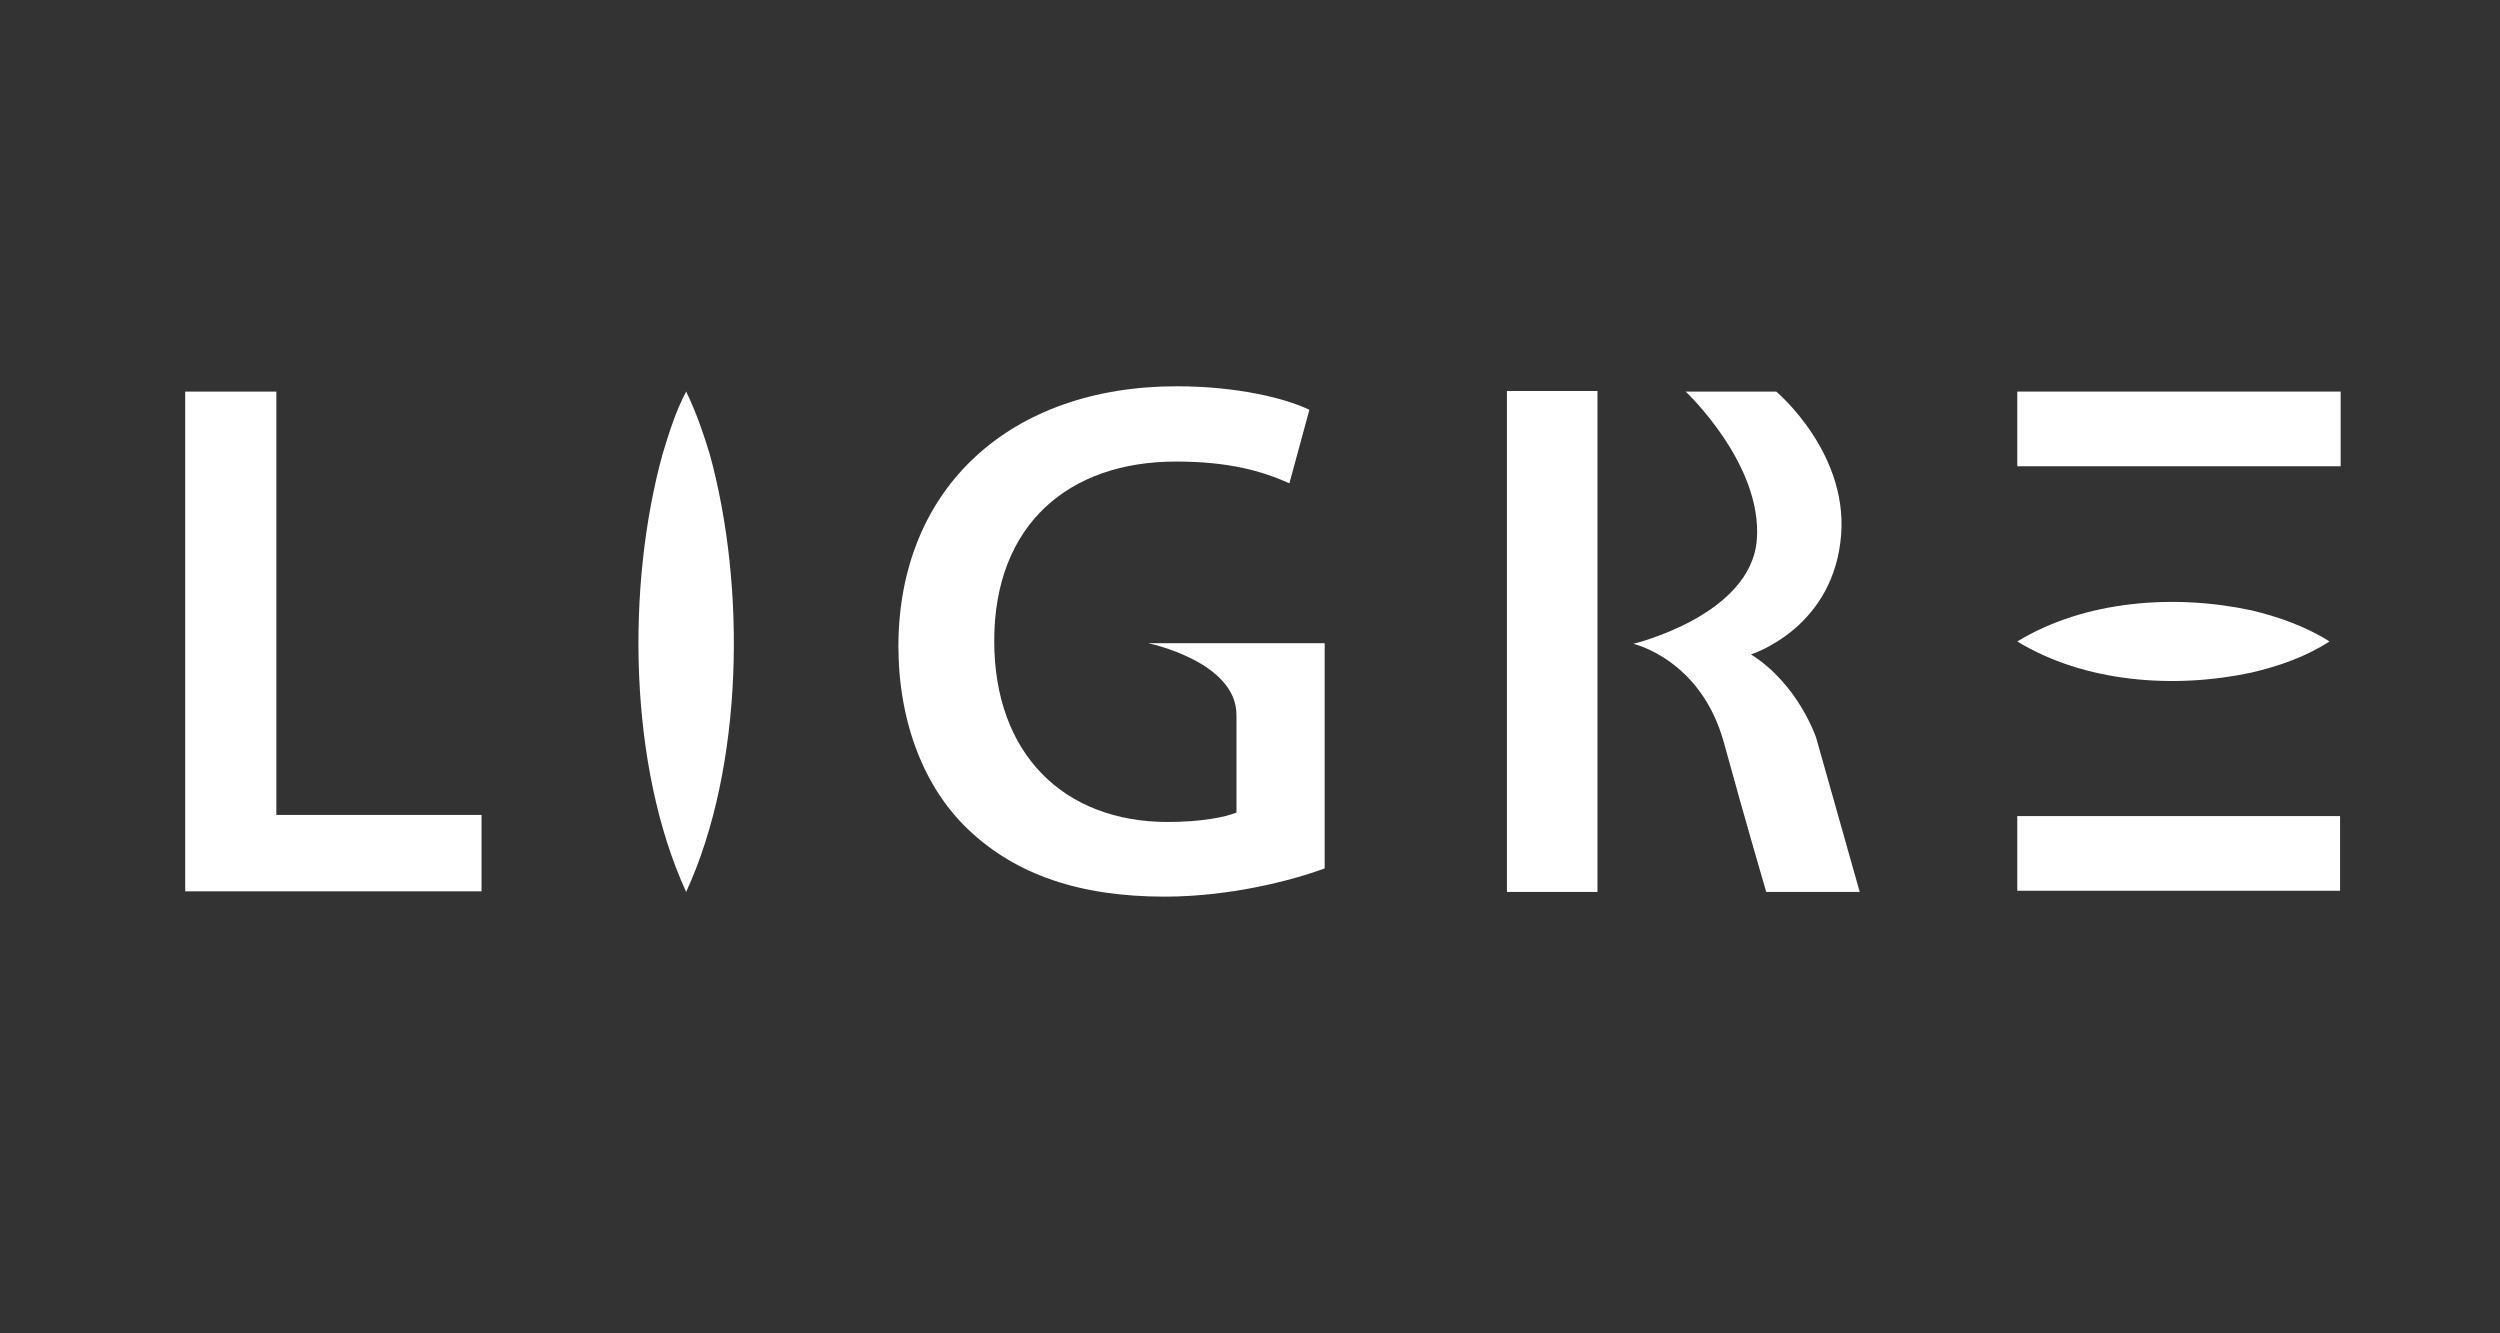
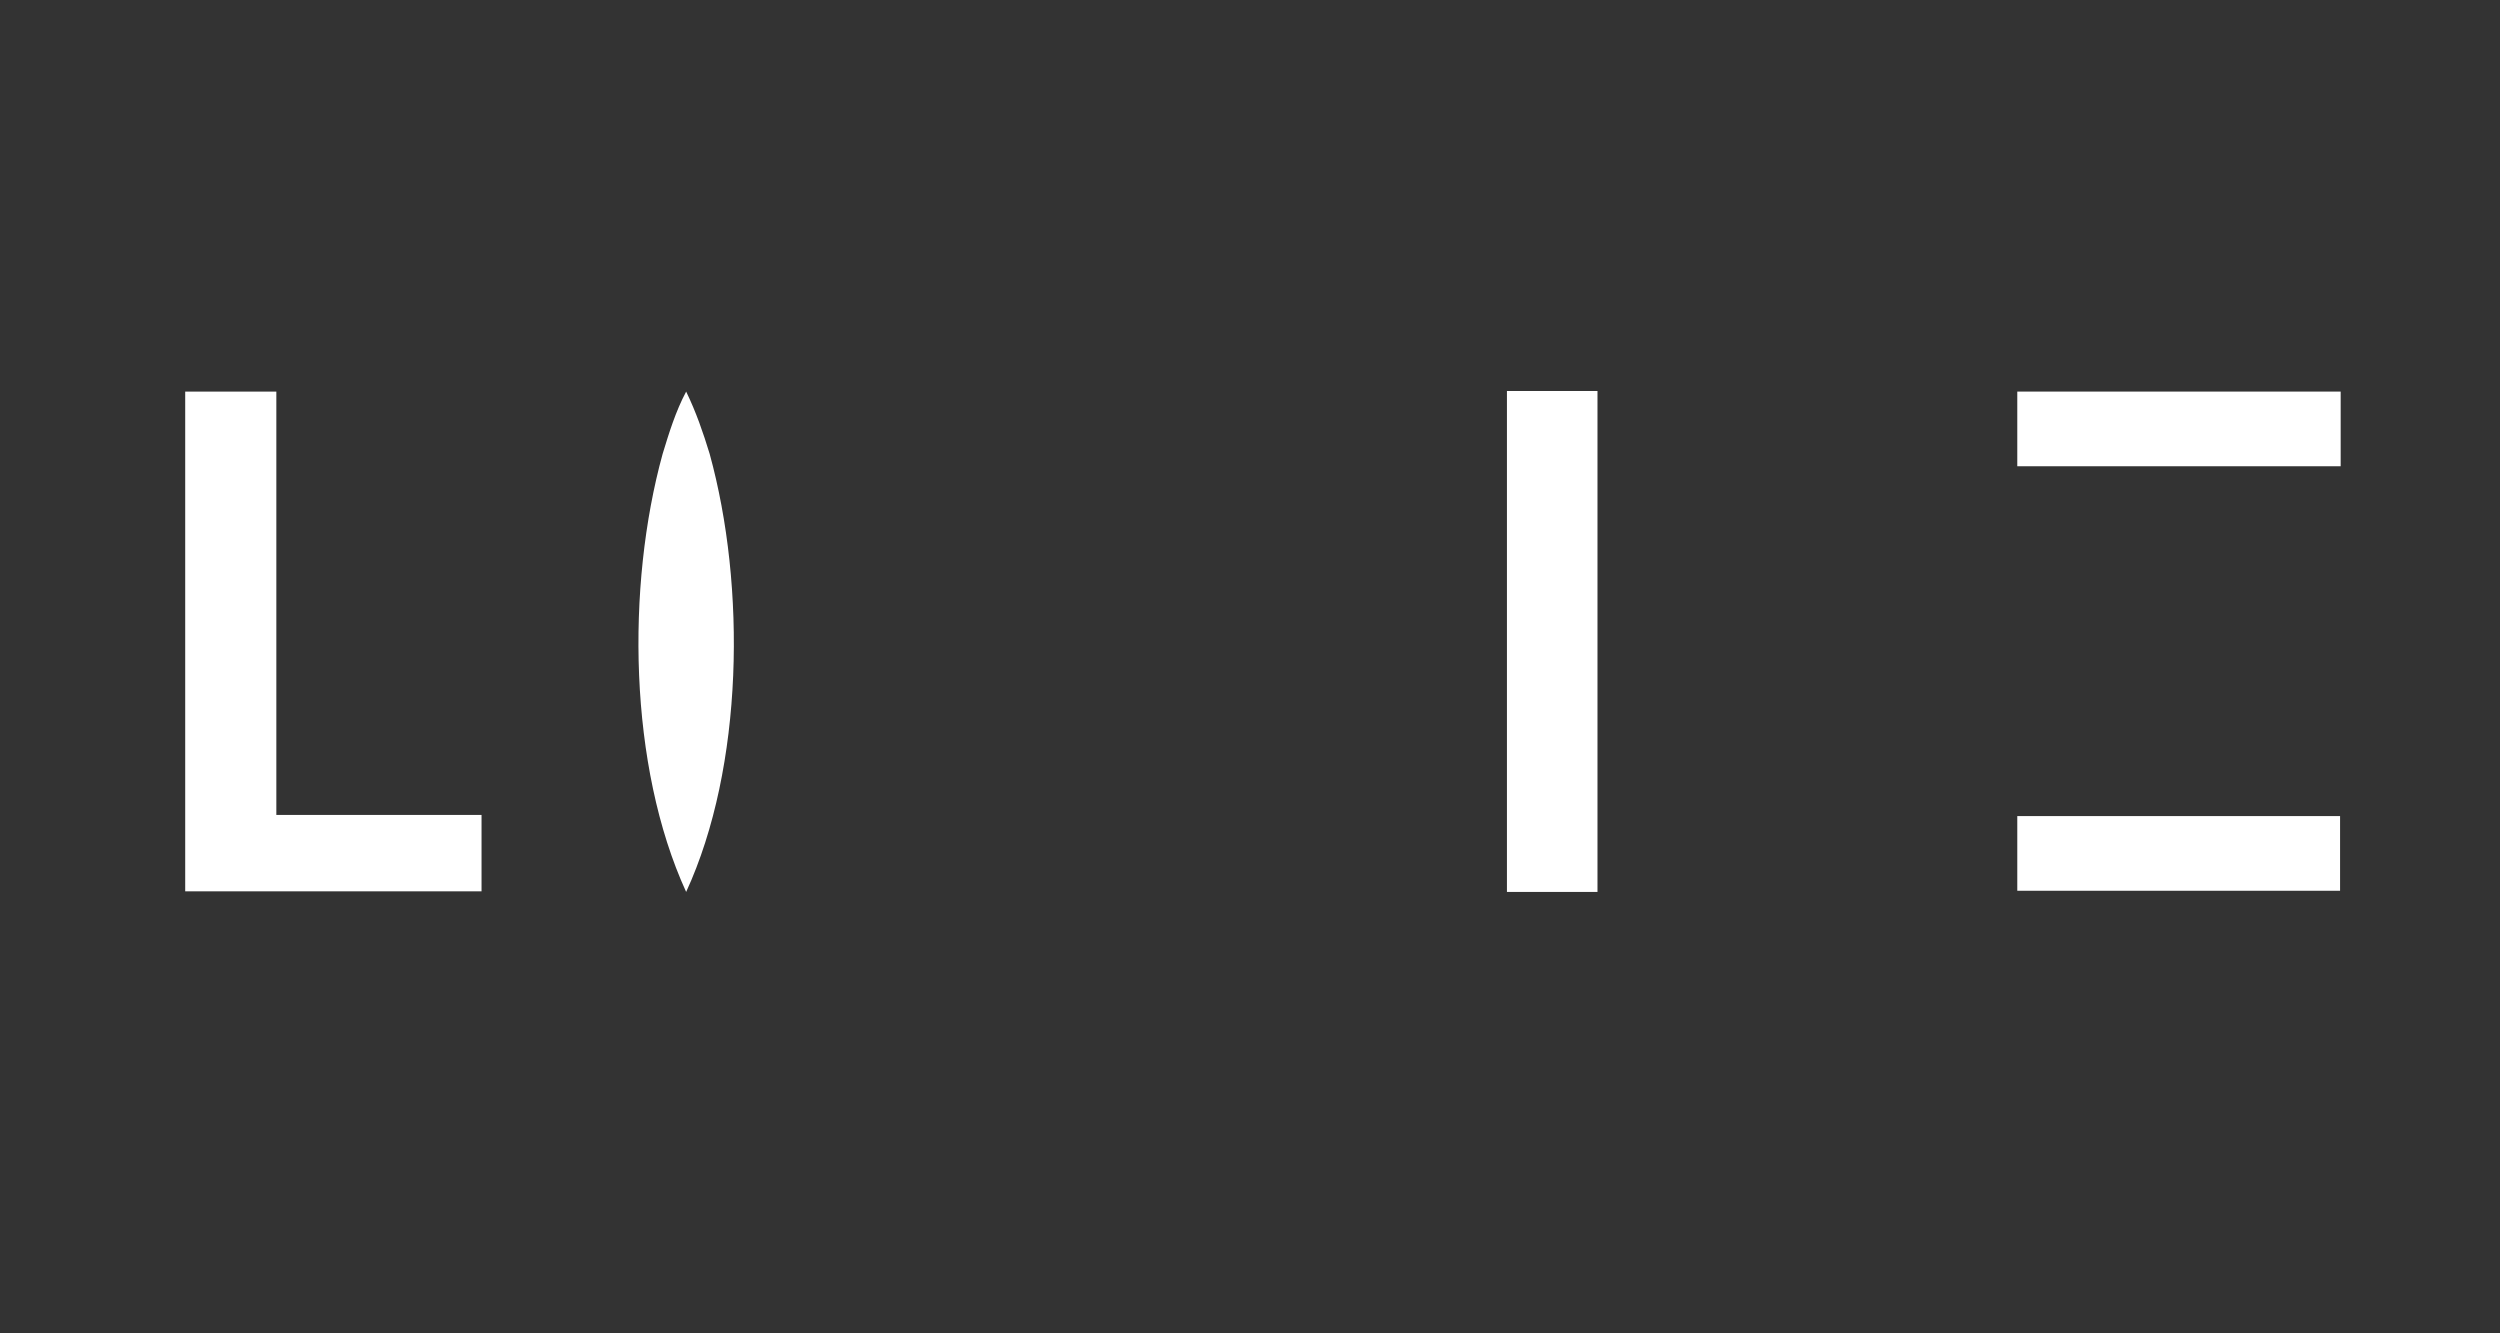
<svg xmlns="http://www.w3.org/2000/svg" id="Layer_1" x="0px" y="0px" viewBox="0 0 425.2 226.8" style="enable-background:new 0 0 425.2 226.8;" xml:space="preserve">
  <rect x="0" y="0" width="425.2" height="226.8" fill="#333333" stroke="none" />
  <style type="text/css">	.st0{fill:#FFFFFF;}</style>
  <g>
    <g>
      <path class="st0" d="M31.5,66.6H47v72h34.9v13H31.5V66.6z" />
-       <path class="st0" d="M195.3,109.4h30v38.3c-5.4,2-16,4.8-27.2,4.8c-14.4,0-25.3-3.7-33.4-11.4c-7.6-7.2-11.9-18.4-11.9-31.3   c0.1-27,19.2-44.1,47.3-44.1c10.5,0,18.7,2.1,22.6,4l-3.4,12.5c-4.7-2.1-10.3-3.7-19.3-3.7c-18.2,0-30.9,10.7-30.9,30.5   c0,19.3,11.9,30.8,29.5,30.8c5.7,0,9.7-0.8,11.7-1.6v-16.6C210.3,112.5,195.3,109.4,195.3,109.4z" />
    </g>
    <g>
      <path class="st0" d="M271.7,66.5v85.2h-15.4V66.5H271.7z" />
    </g>
    <rect x="343.1" y="138.8" class="st0" width="54.9" height="12.7" />
    <rect x="343.1" y="66.6" class="st0" width="55" height="12.7" />
-     <path class="st0" d="M343.1,109.1c11.5-7,26.7-8.1,39.8-5.3c4.6,1.1,9.2,2.7,13.3,5.3c-4,2.6-8.6,4.2-13.3,5.3  C369.8,117.2,354.6,116.1,343.1,109.1L343.1,109.1z" />
    <path class="st0" d="M116.7,151.7c-9.8-21.4-10.2-52-4-74.5c1.1-3.6,2.2-7.2,4-10.6c1.7,3.5,2.9,7,4,10.6  C126.9,99.7,126.5,130.4,116.7,151.7L116.7,151.7z" />
-     <path class="st0" d="M286.7,66.6c0,0,13.1,12.3,12.1,25.2s-21,17.7-21,17.7s11.5,2.6,15.4,16.8s7.2,25.4,7.2,25.4h15.9l-7.4-26.2  c0,0-3-9.1-11.1-14.2c0,0,13.3-4.1,15.2-19c2-14.9-10.9-25.7-10.9-25.7L286.7,66.6L286.7,66.6z" />
  </g>
</svg>